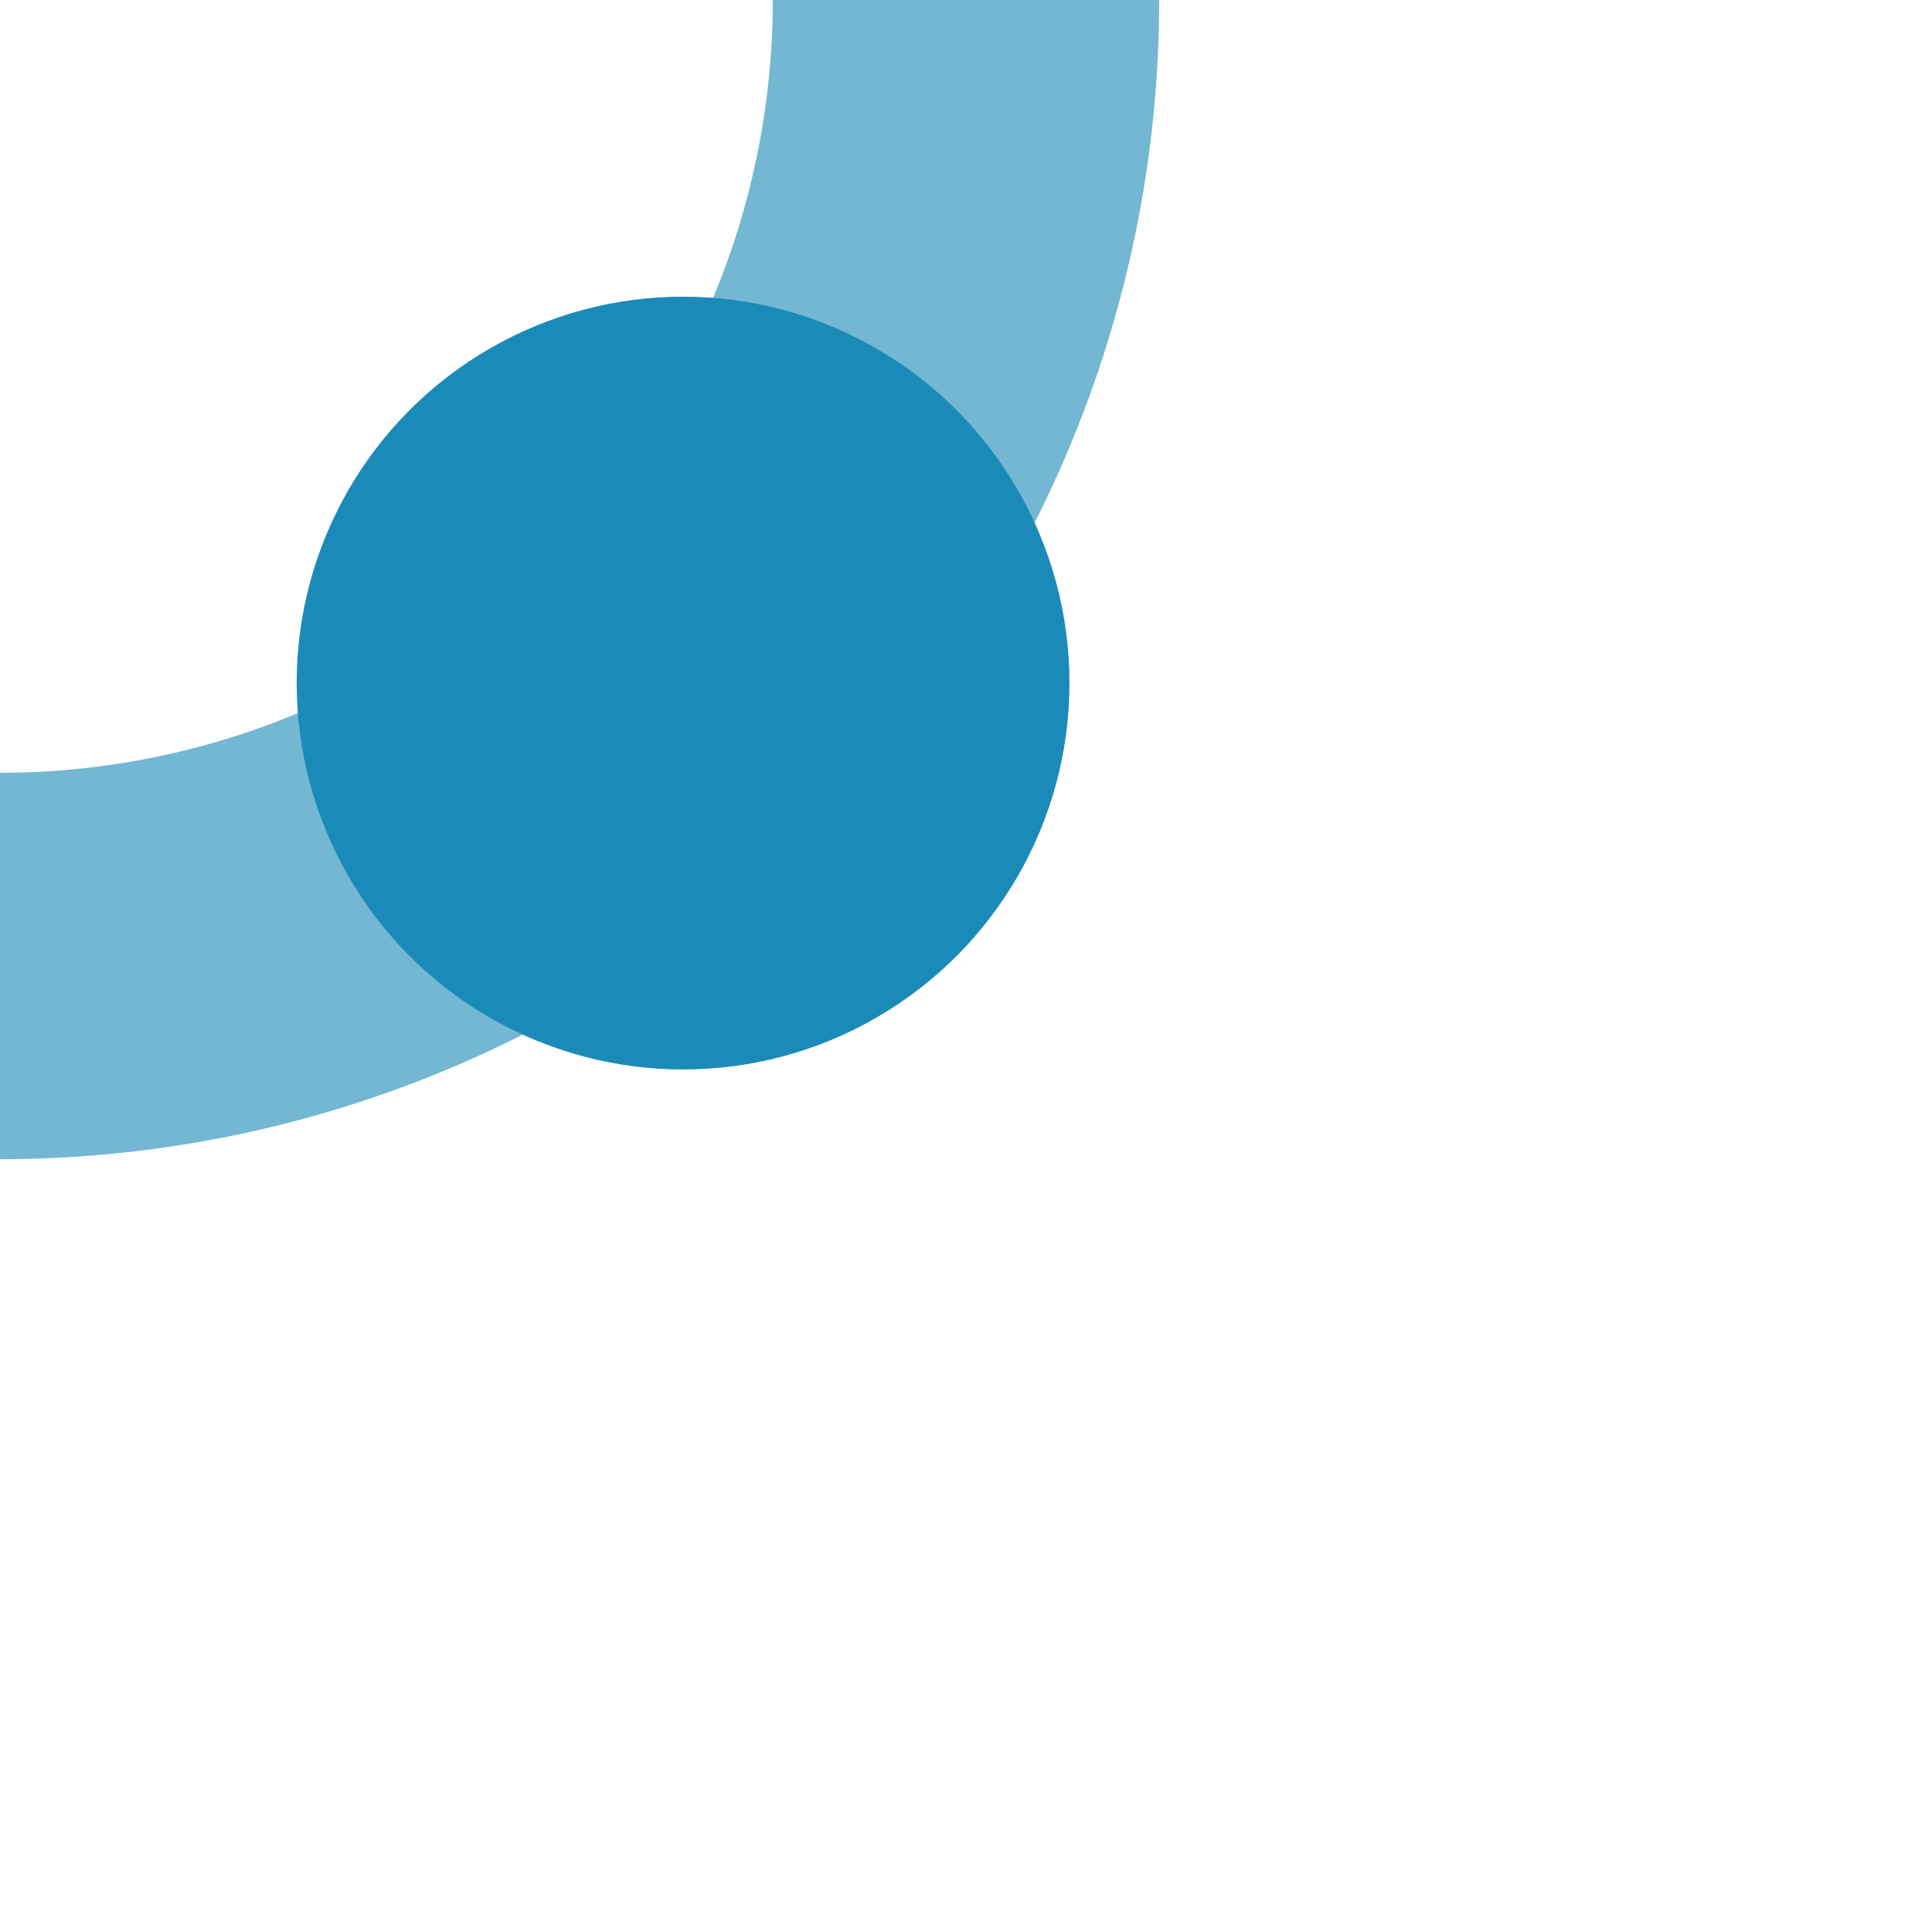
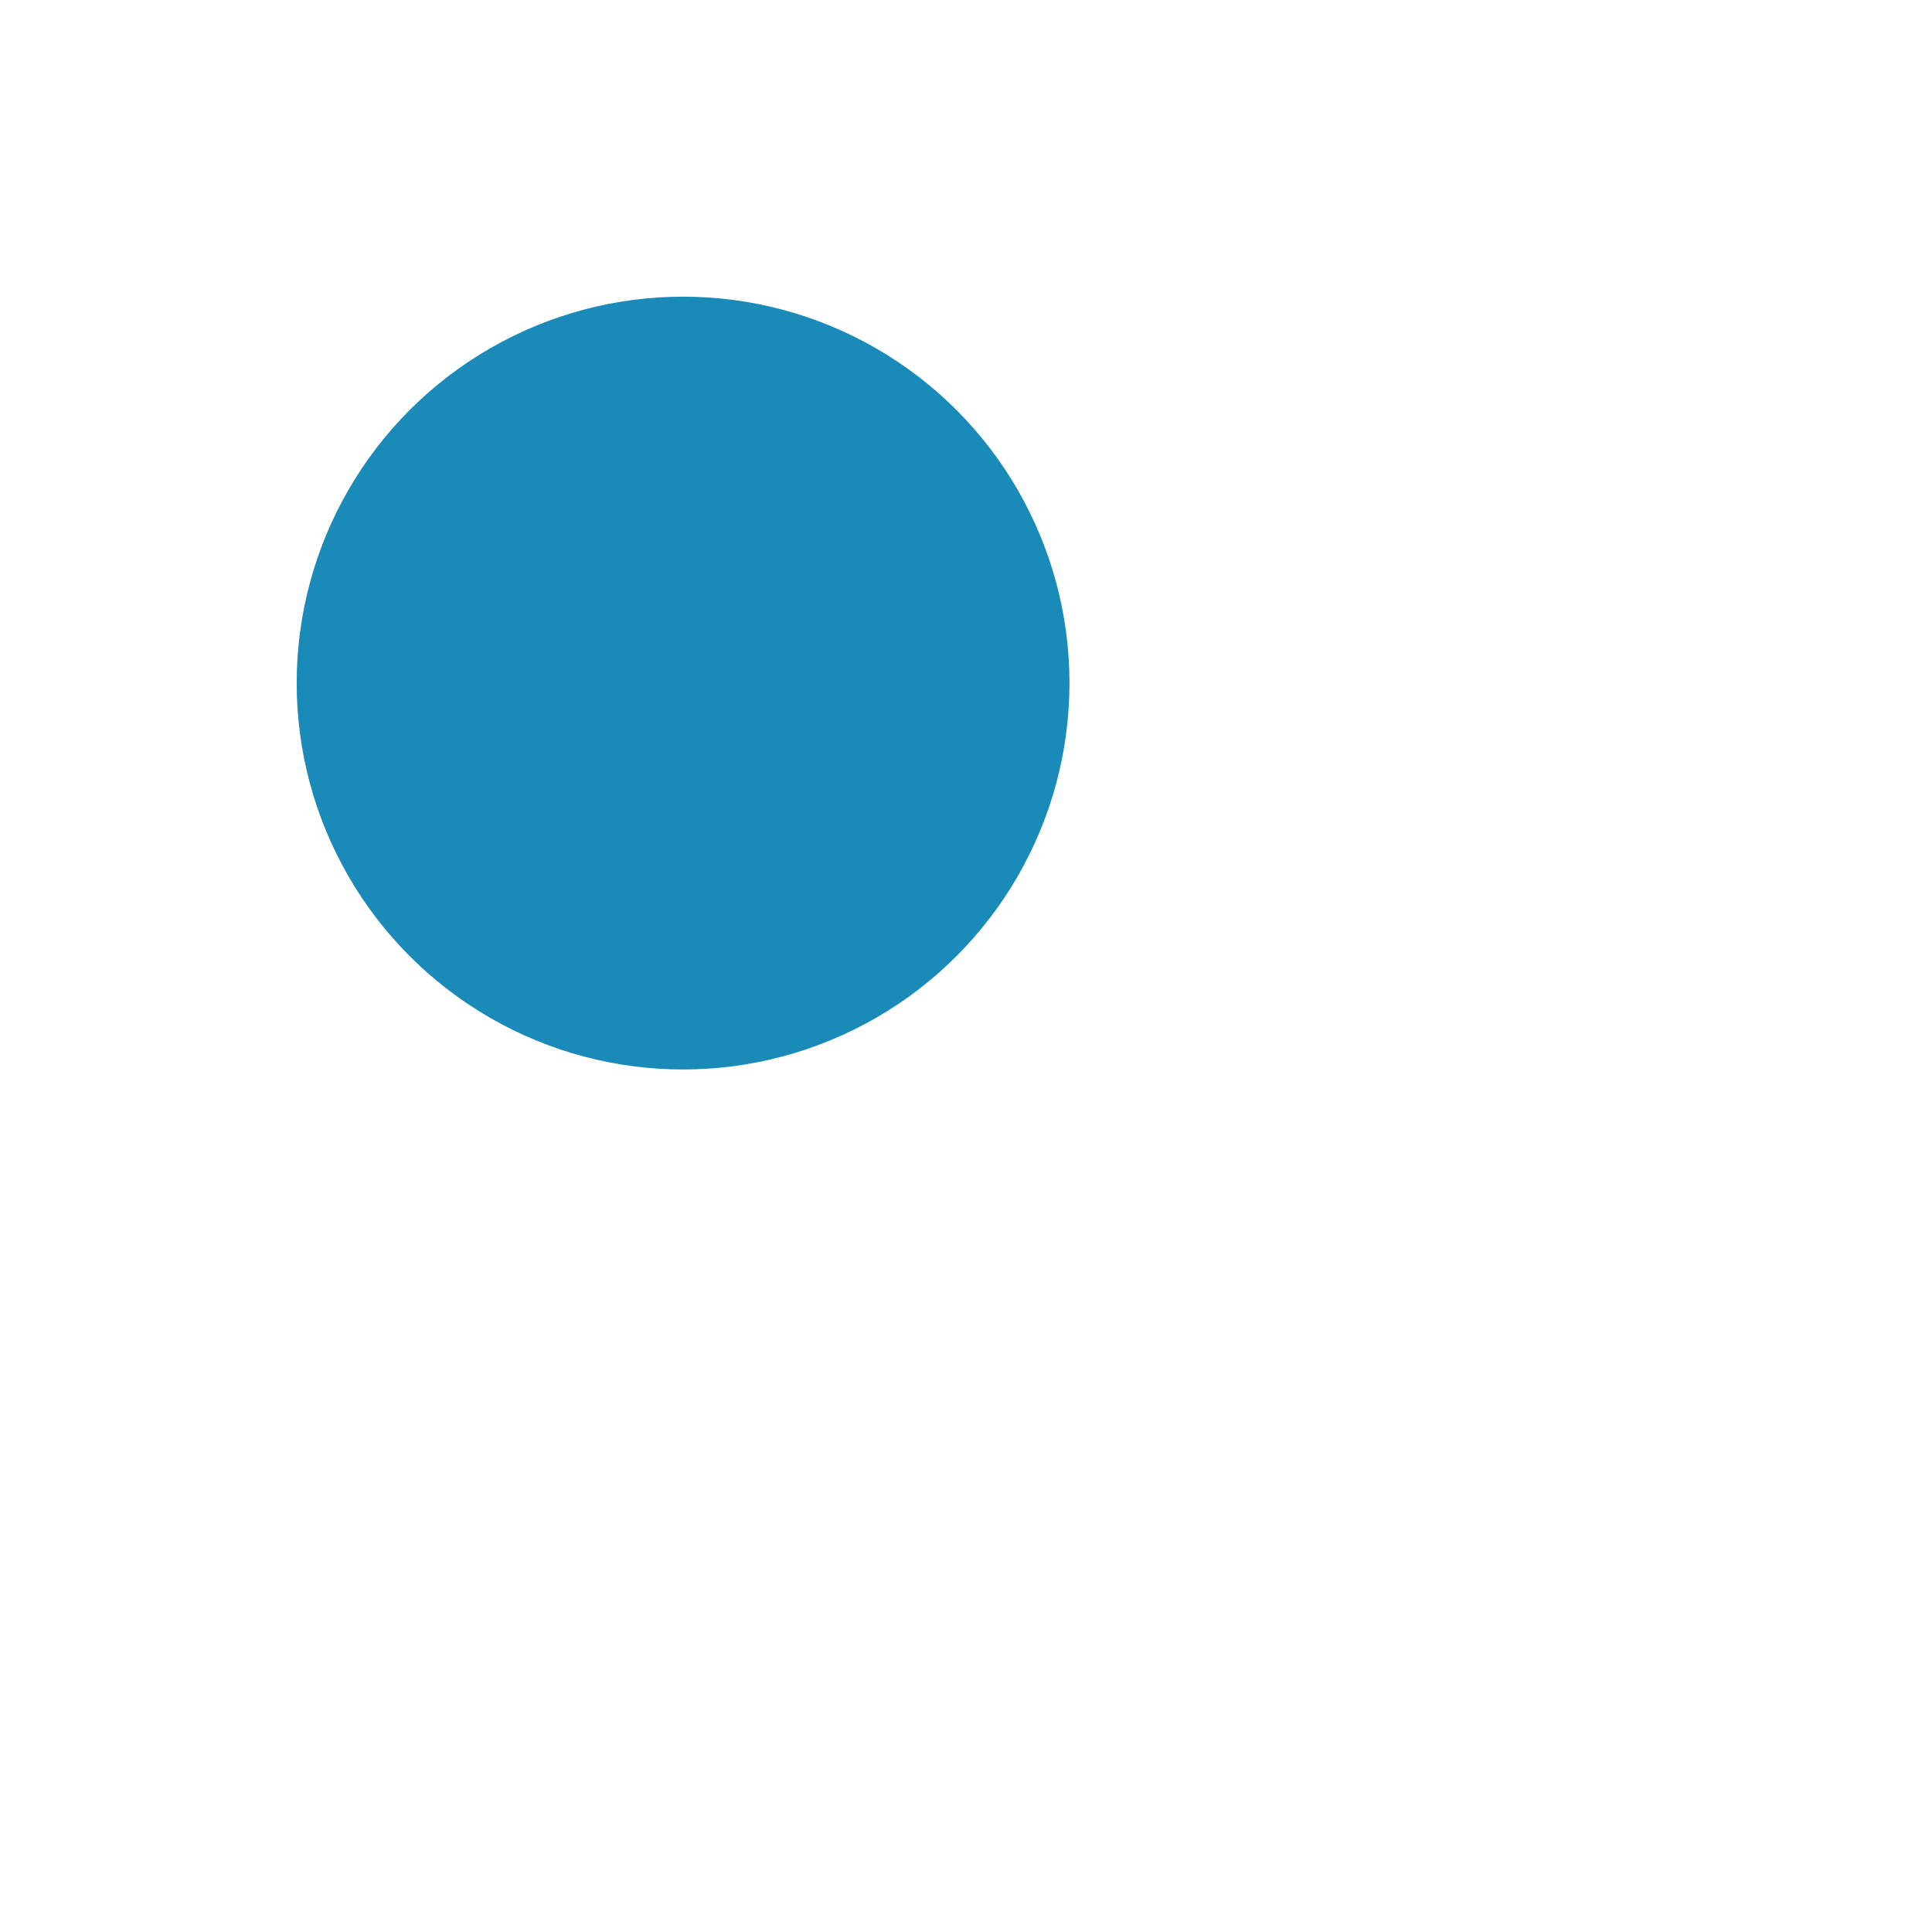
<svg xmlns="http://www.w3.org/2000/svg" width="500" height="500">
  <title>xHSTr cerulean</title>
-   <circle stroke="#73B7D3" cx="0" cy="0" r="250" stroke-width="100" fill="none" />
  <circle fill="#1A8BB9" cx="176.78" cy="176.78" r="100" />
</svg>